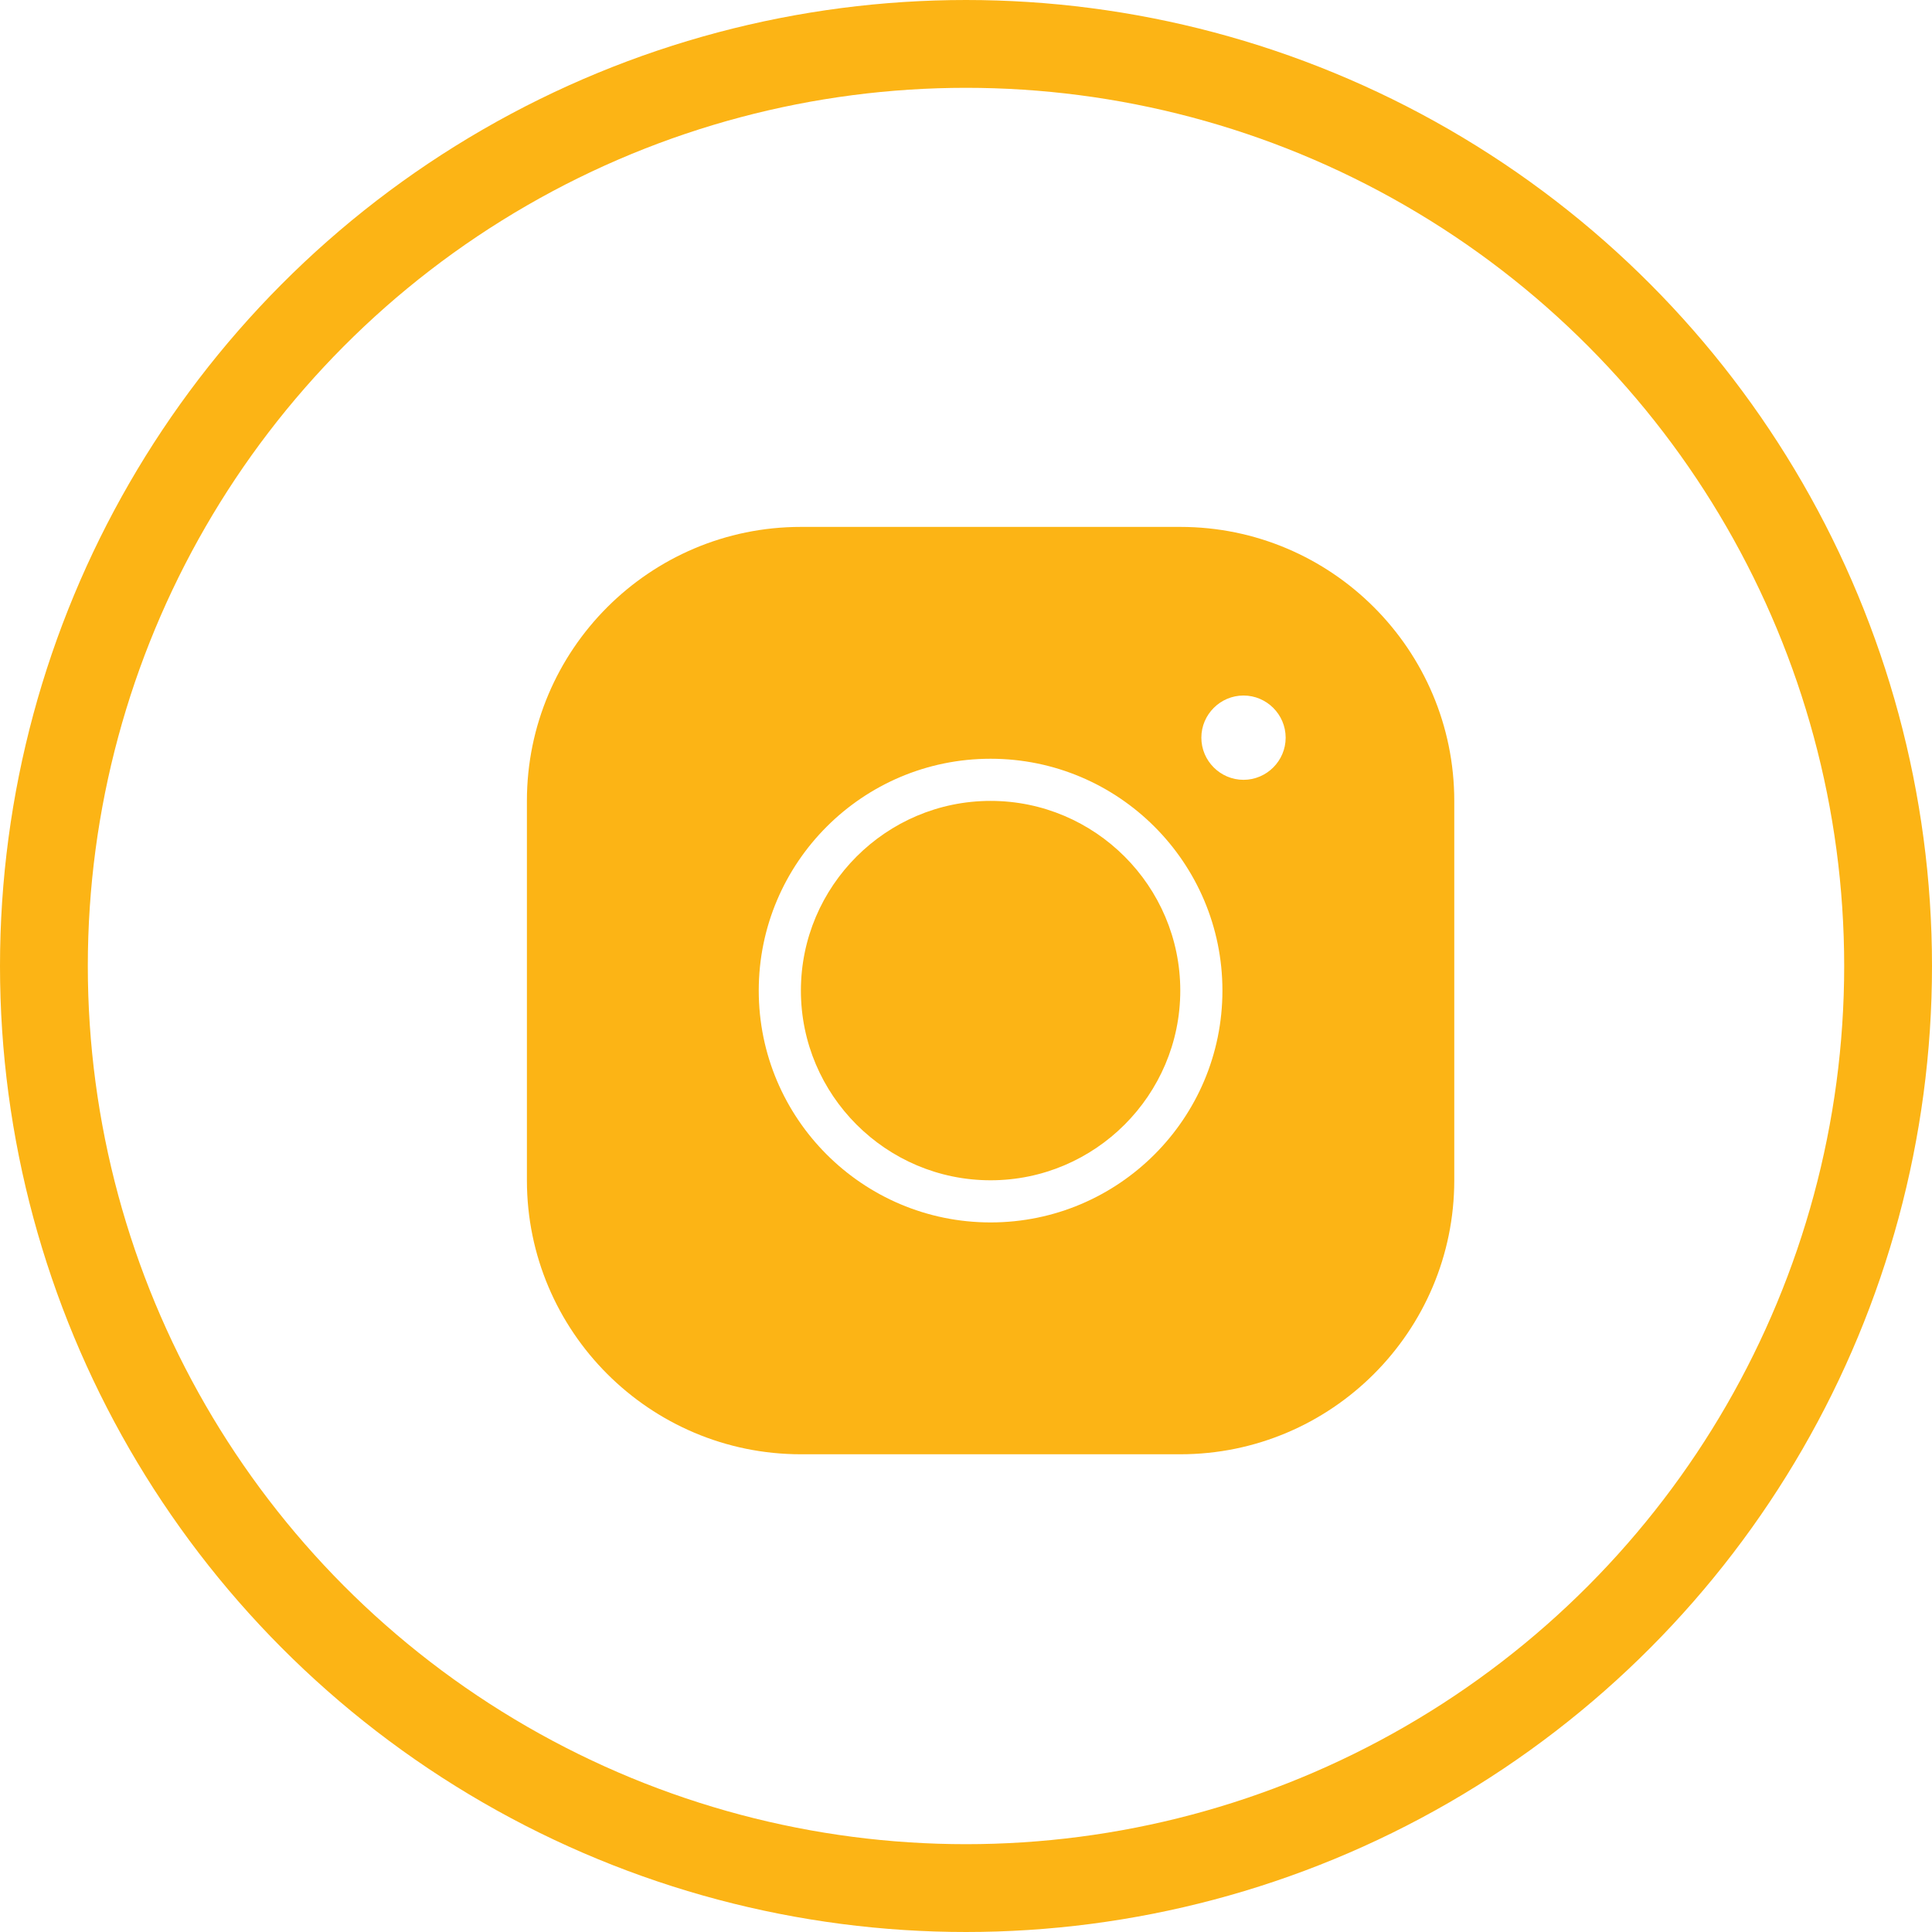
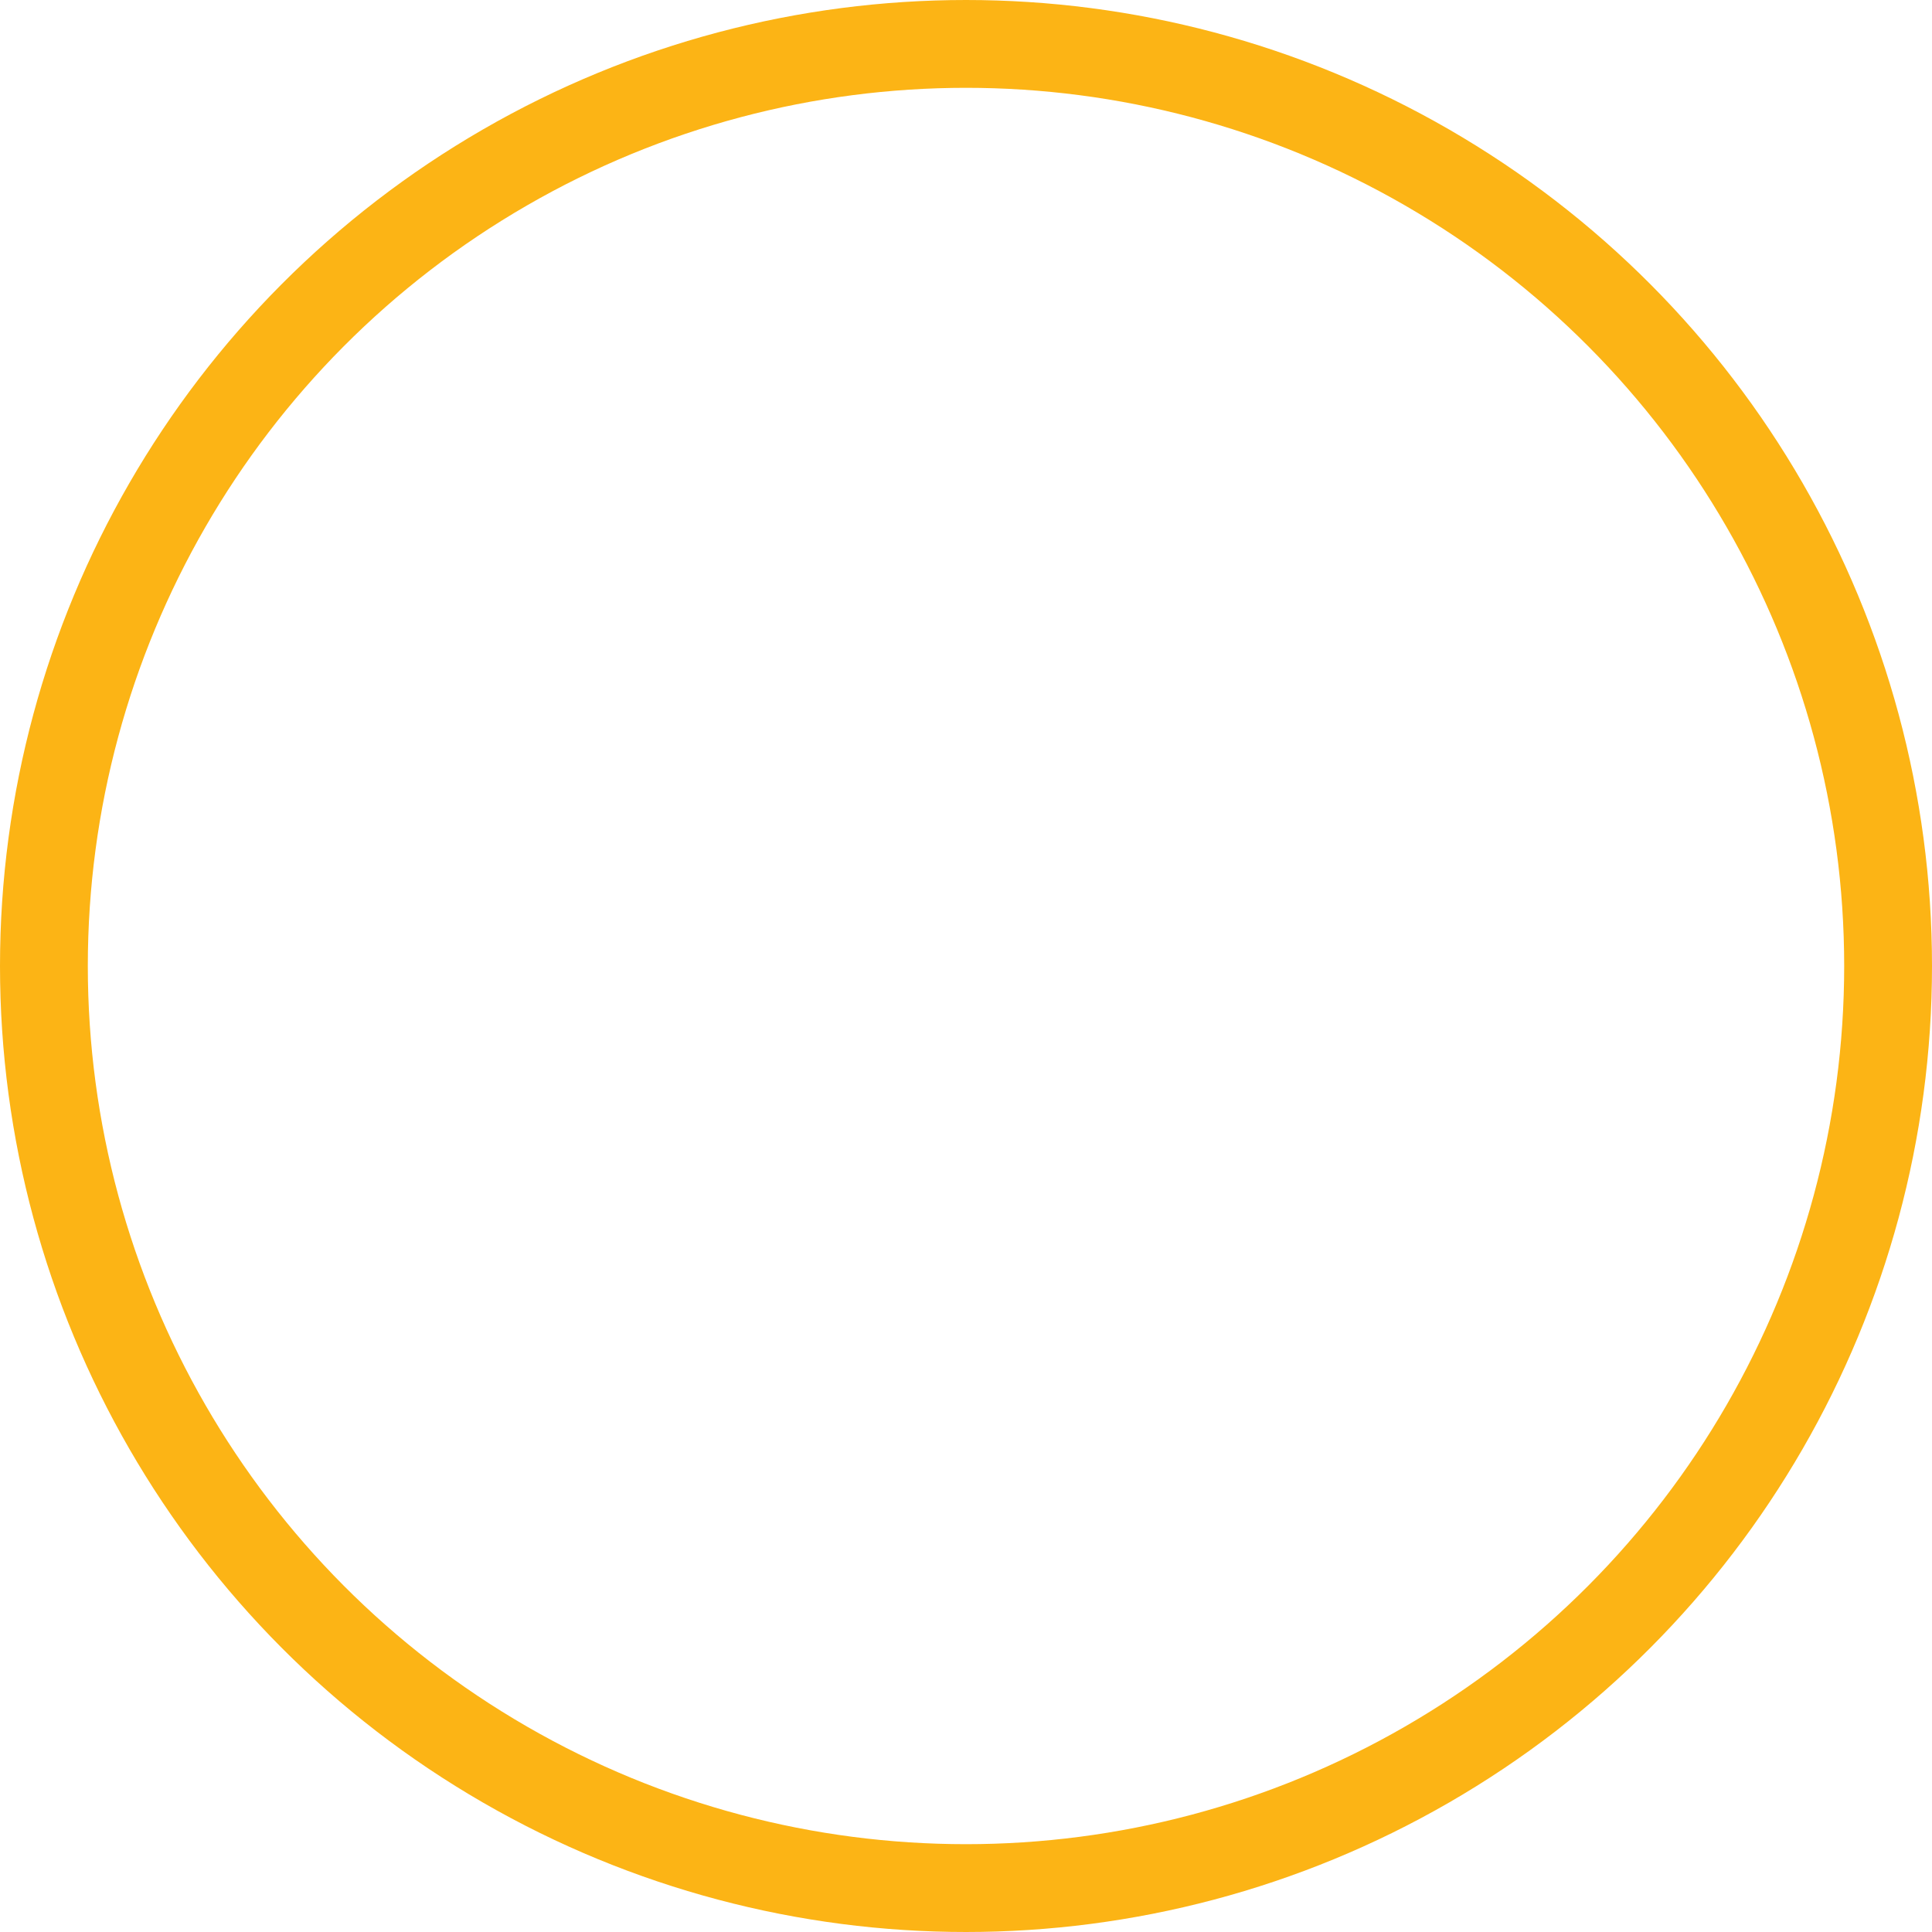
<svg xmlns="http://www.w3.org/2000/svg" width="22" height="22" viewBox="0 0 22 22" fill="none">
  <circle cx="11" cy="11" r="10.5" stroke="#FCB415" />
-   <path d="M9.12 6C7.399 6 6 7.399 6 9.12V13.44C6 15.161 7.399 16.56 9.12 16.56H13.44C15.161 16.56 16.56 15.161 16.56 13.44V9.12C16.56 7.399 15.161 6 13.44 6H9.12ZM14.16 7.92C14.424 7.92 14.64 8.136 14.64 8.4C14.64 8.664 14.424 8.88 14.16 8.88C13.896 8.88 13.68 8.664 13.68 8.4C13.68 8.136 13.896 7.92 14.16 7.92ZM11.28 8.64C12.737 8.64 13.92 9.823 13.92 11.28C13.92 12.737 12.737 13.92 11.28 13.92C9.823 13.92 8.64 12.737 8.64 11.28C8.64 9.823 9.823 8.64 11.28 8.64ZM11.28 9.12C10.09 9.12 9.12 10.09 9.12 11.28C9.12 12.47 10.09 13.44 11.28 13.44C12.47 13.44 13.44 12.47 13.44 11.28C13.44 10.09 12.47 9.12 11.28 9.12Z" fill="#FCB415" />
</svg>